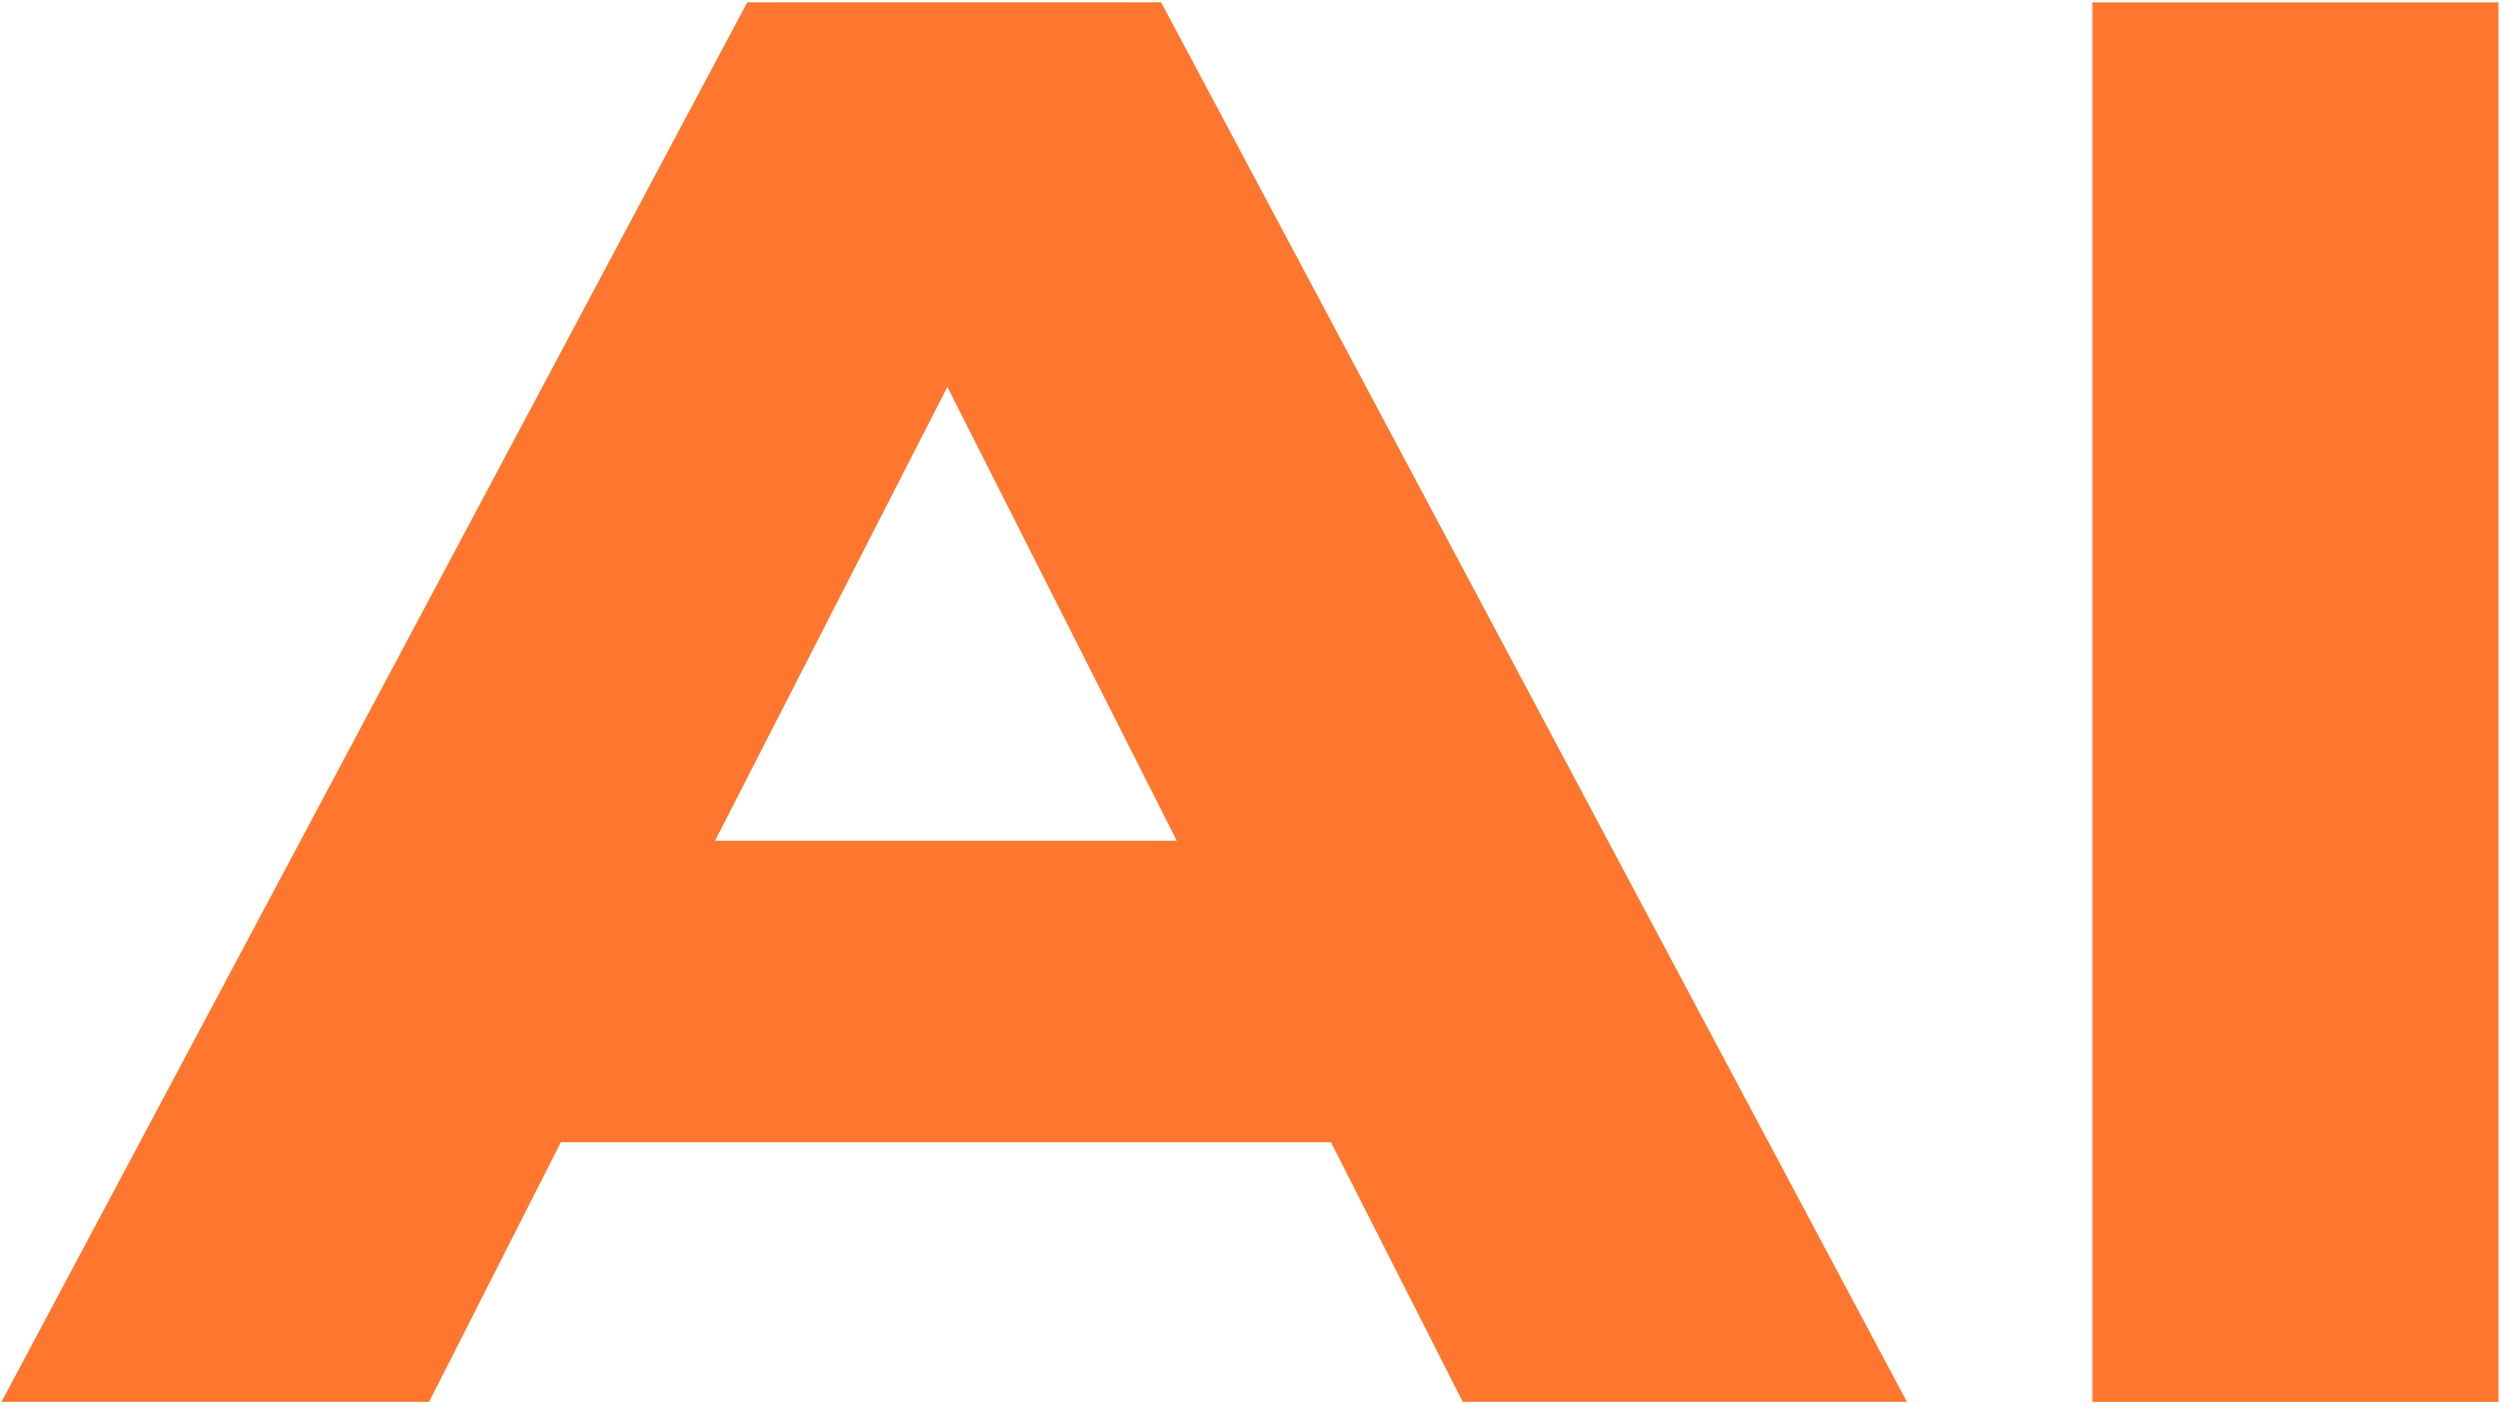
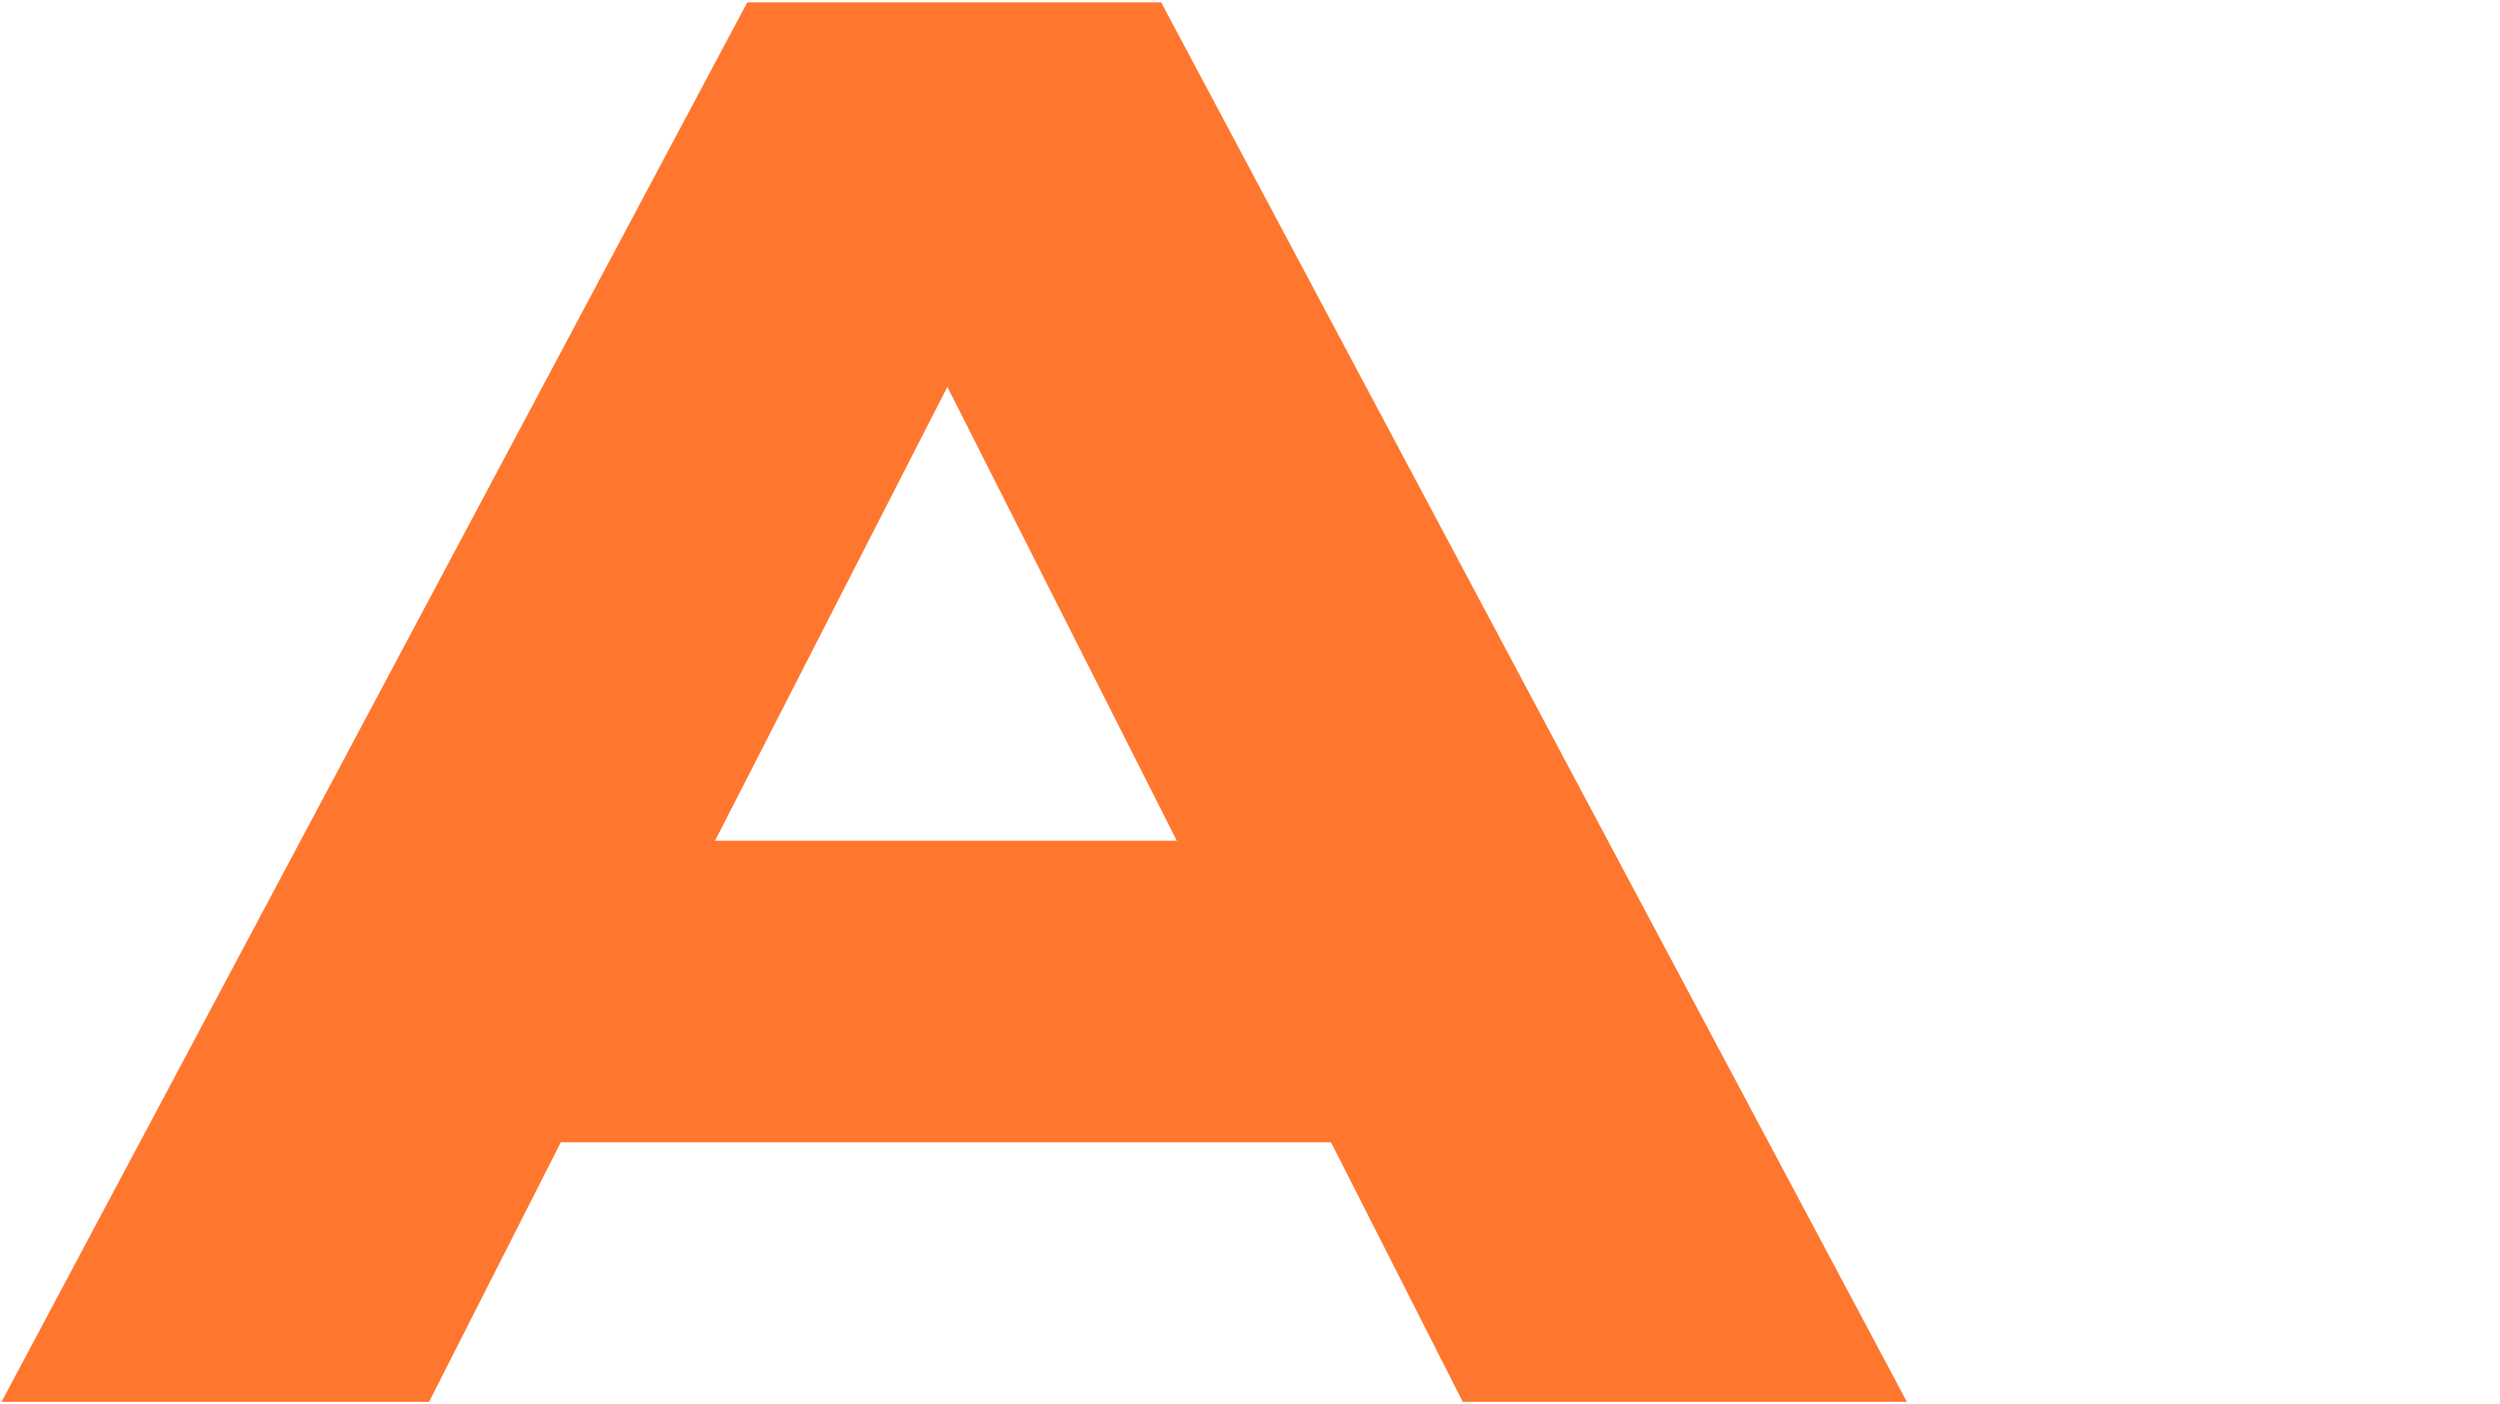
<svg xmlns="http://www.w3.org/2000/svg" width="406" height="228" viewBox="0 0 406 228" fill="none">
  <path d="M237.557 227.668L216.155 185.508H91.078L69.677 227.668H0.242L121.356 0.381H188.572L309.686 227.668H237.557ZM116.125 136.532H191.108L153.854 62.83L116.125 136.532Z" fill="#FF772E" />
-   <path d="M339.806 227.668V0.381H405.753V227.668H339.806Z" fill="#FF772E" />
</svg>